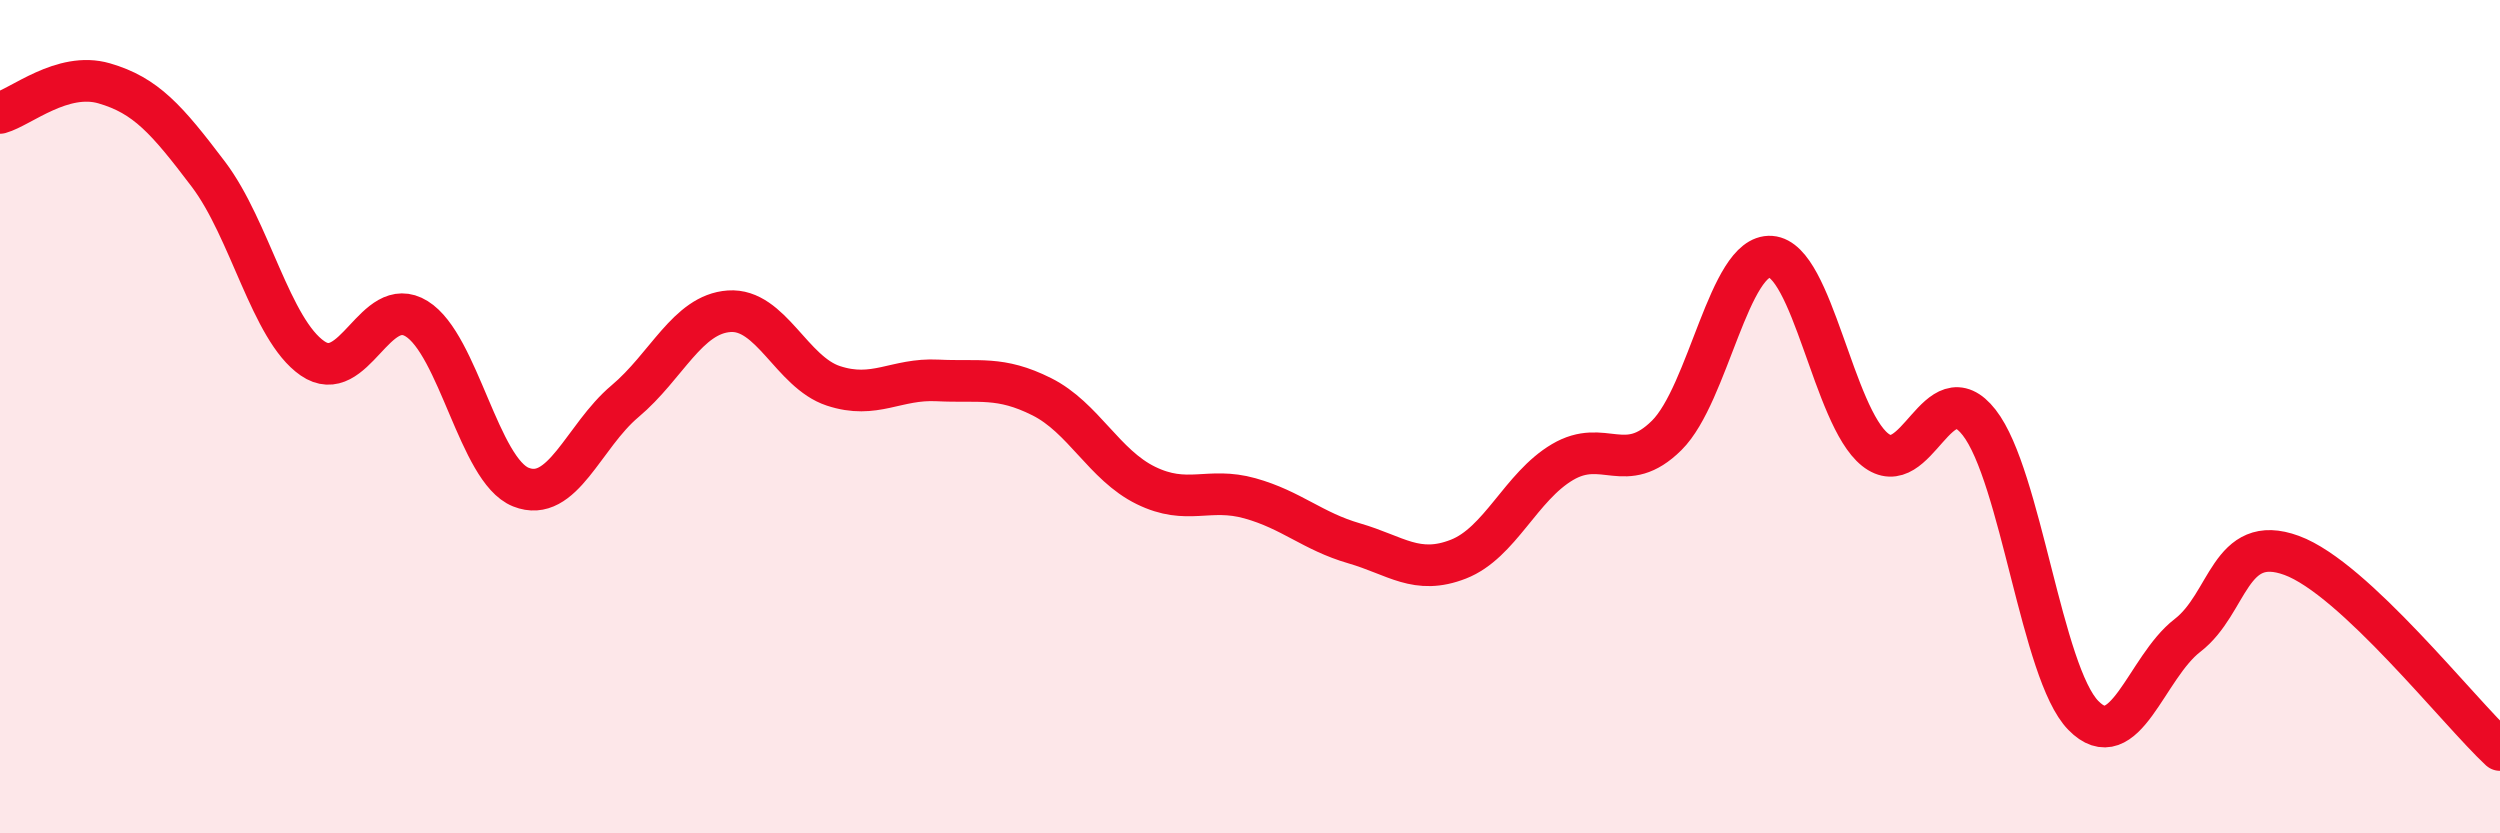
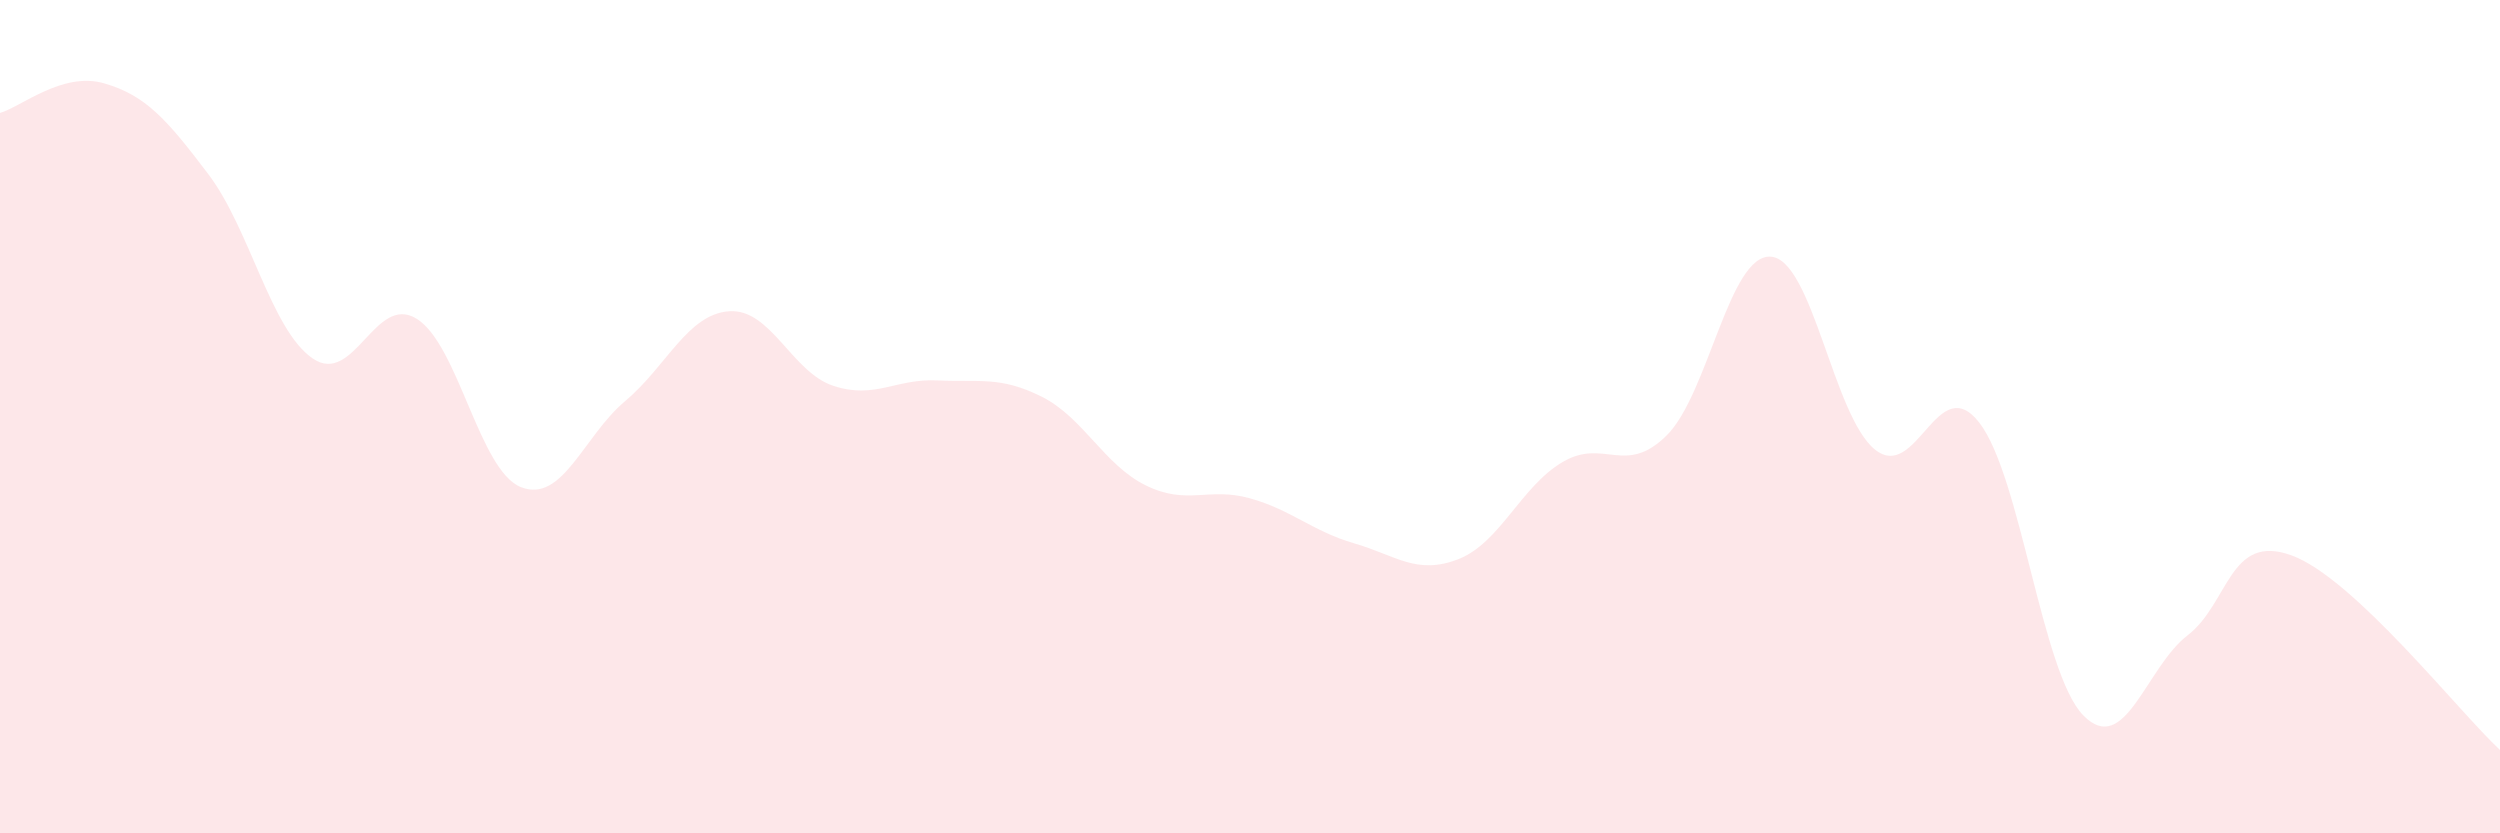
<svg xmlns="http://www.w3.org/2000/svg" width="60" height="20" viewBox="0 0 60 20">
  <path d="M 0,2.71 C 0.5,2.57 1.5,1.71 2.5,2 C 3.5,2.29 4,2.86 5,4.18 C 6,5.5 6.5,7.91 7.5,8.6 C 8.5,9.29 9,7.03 10,7.65 C 11,8.27 11.5,11.29 12.5,11.69 C 13.5,12.09 14,10.47 15,9.63 C 16,8.79 16.5,7.54 17.5,7.47 C 18.5,7.4 19,8.93 20,9.26 C 21,9.59 21.5,9.08 22.5,9.13 C 23.5,9.18 24,9.02 25,9.52 C 26,10.02 26.5,11.16 27.5,11.65 C 28.5,12.14 29,11.68 30,11.96 C 31,12.24 31.5,12.75 32.5,13.04 C 33.5,13.33 34,13.81 35,13.42 C 36,13.03 36.5,11.68 37.5,11.09 C 38.5,10.5 39,11.44 40,10.45 C 41,9.46 41.5,6.09 42.5,6.16 C 43.5,6.23 44,9.99 45,10.79 C 46,11.59 46.5,8.86 47.5,10.14 C 48.5,11.42 49,16.15 50,17.17 C 51,18.19 51.5,16.02 52.5,15.25 C 53.5,14.48 53.5,12.78 55,13.33 C 56.5,13.88 59,17.07 60,18L60 20L0 20Z" fill="#EB0A25" opacity="0.1" stroke-linecap="round" stroke-linejoin="round" />
-   <path d="M 0,2.71 C 0.5,2.57 1.5,1.71 2.5,2 C 3.5,2.29 4,2.86 5,4.18 C 6,5.5 6.5,7.91 7.5,8.6 C 8.5,9.29 9,7.03 10,7.65 C 11,8.27 11.5,11.29 12.5,11.69 C 13.5,12.09 14,10.47 15,9.63 C 16,8.79 16.5,7.54 17.5,7.47 C 18.5,7.4 19,8.93 20,9.26 C 21,9.59 21.5,9.08 22.5,9.13 C 23.5,9.18 24,9.02 25,9.52 C 26,10.02 26.5,11.16 27.5,11.65 C 28.5,12.14 29,11.68 30,11.96 C 31,12.24 31.5,12.75 32.5,13.04 C 33.5,13.33 34,13.81 35,13.42 C 36,13.03 36.5,11.68 37.5,11.09 C 38.5,10.5 39,11.44 40,10.45 C 41,9.46 41.5,6.09 42.5,6.16 C 43.5,6.23 44,9.99 45,10.79 C 46,11.59 46.5,8.86 47.5,10.14 C 48.5,11.42 49,16.15 50,17.17 C 51,18.19 51.5,16.02 52.5,15.25 C 53.5,14.48 53.5,12.78 55,13.33 C 56.5,13.88 59,17.07 60,18" stroke="#EB0A25" stroke-width="1" fill="none" stroke-linecap="round" stroke-linejoin="round" />
</svg>